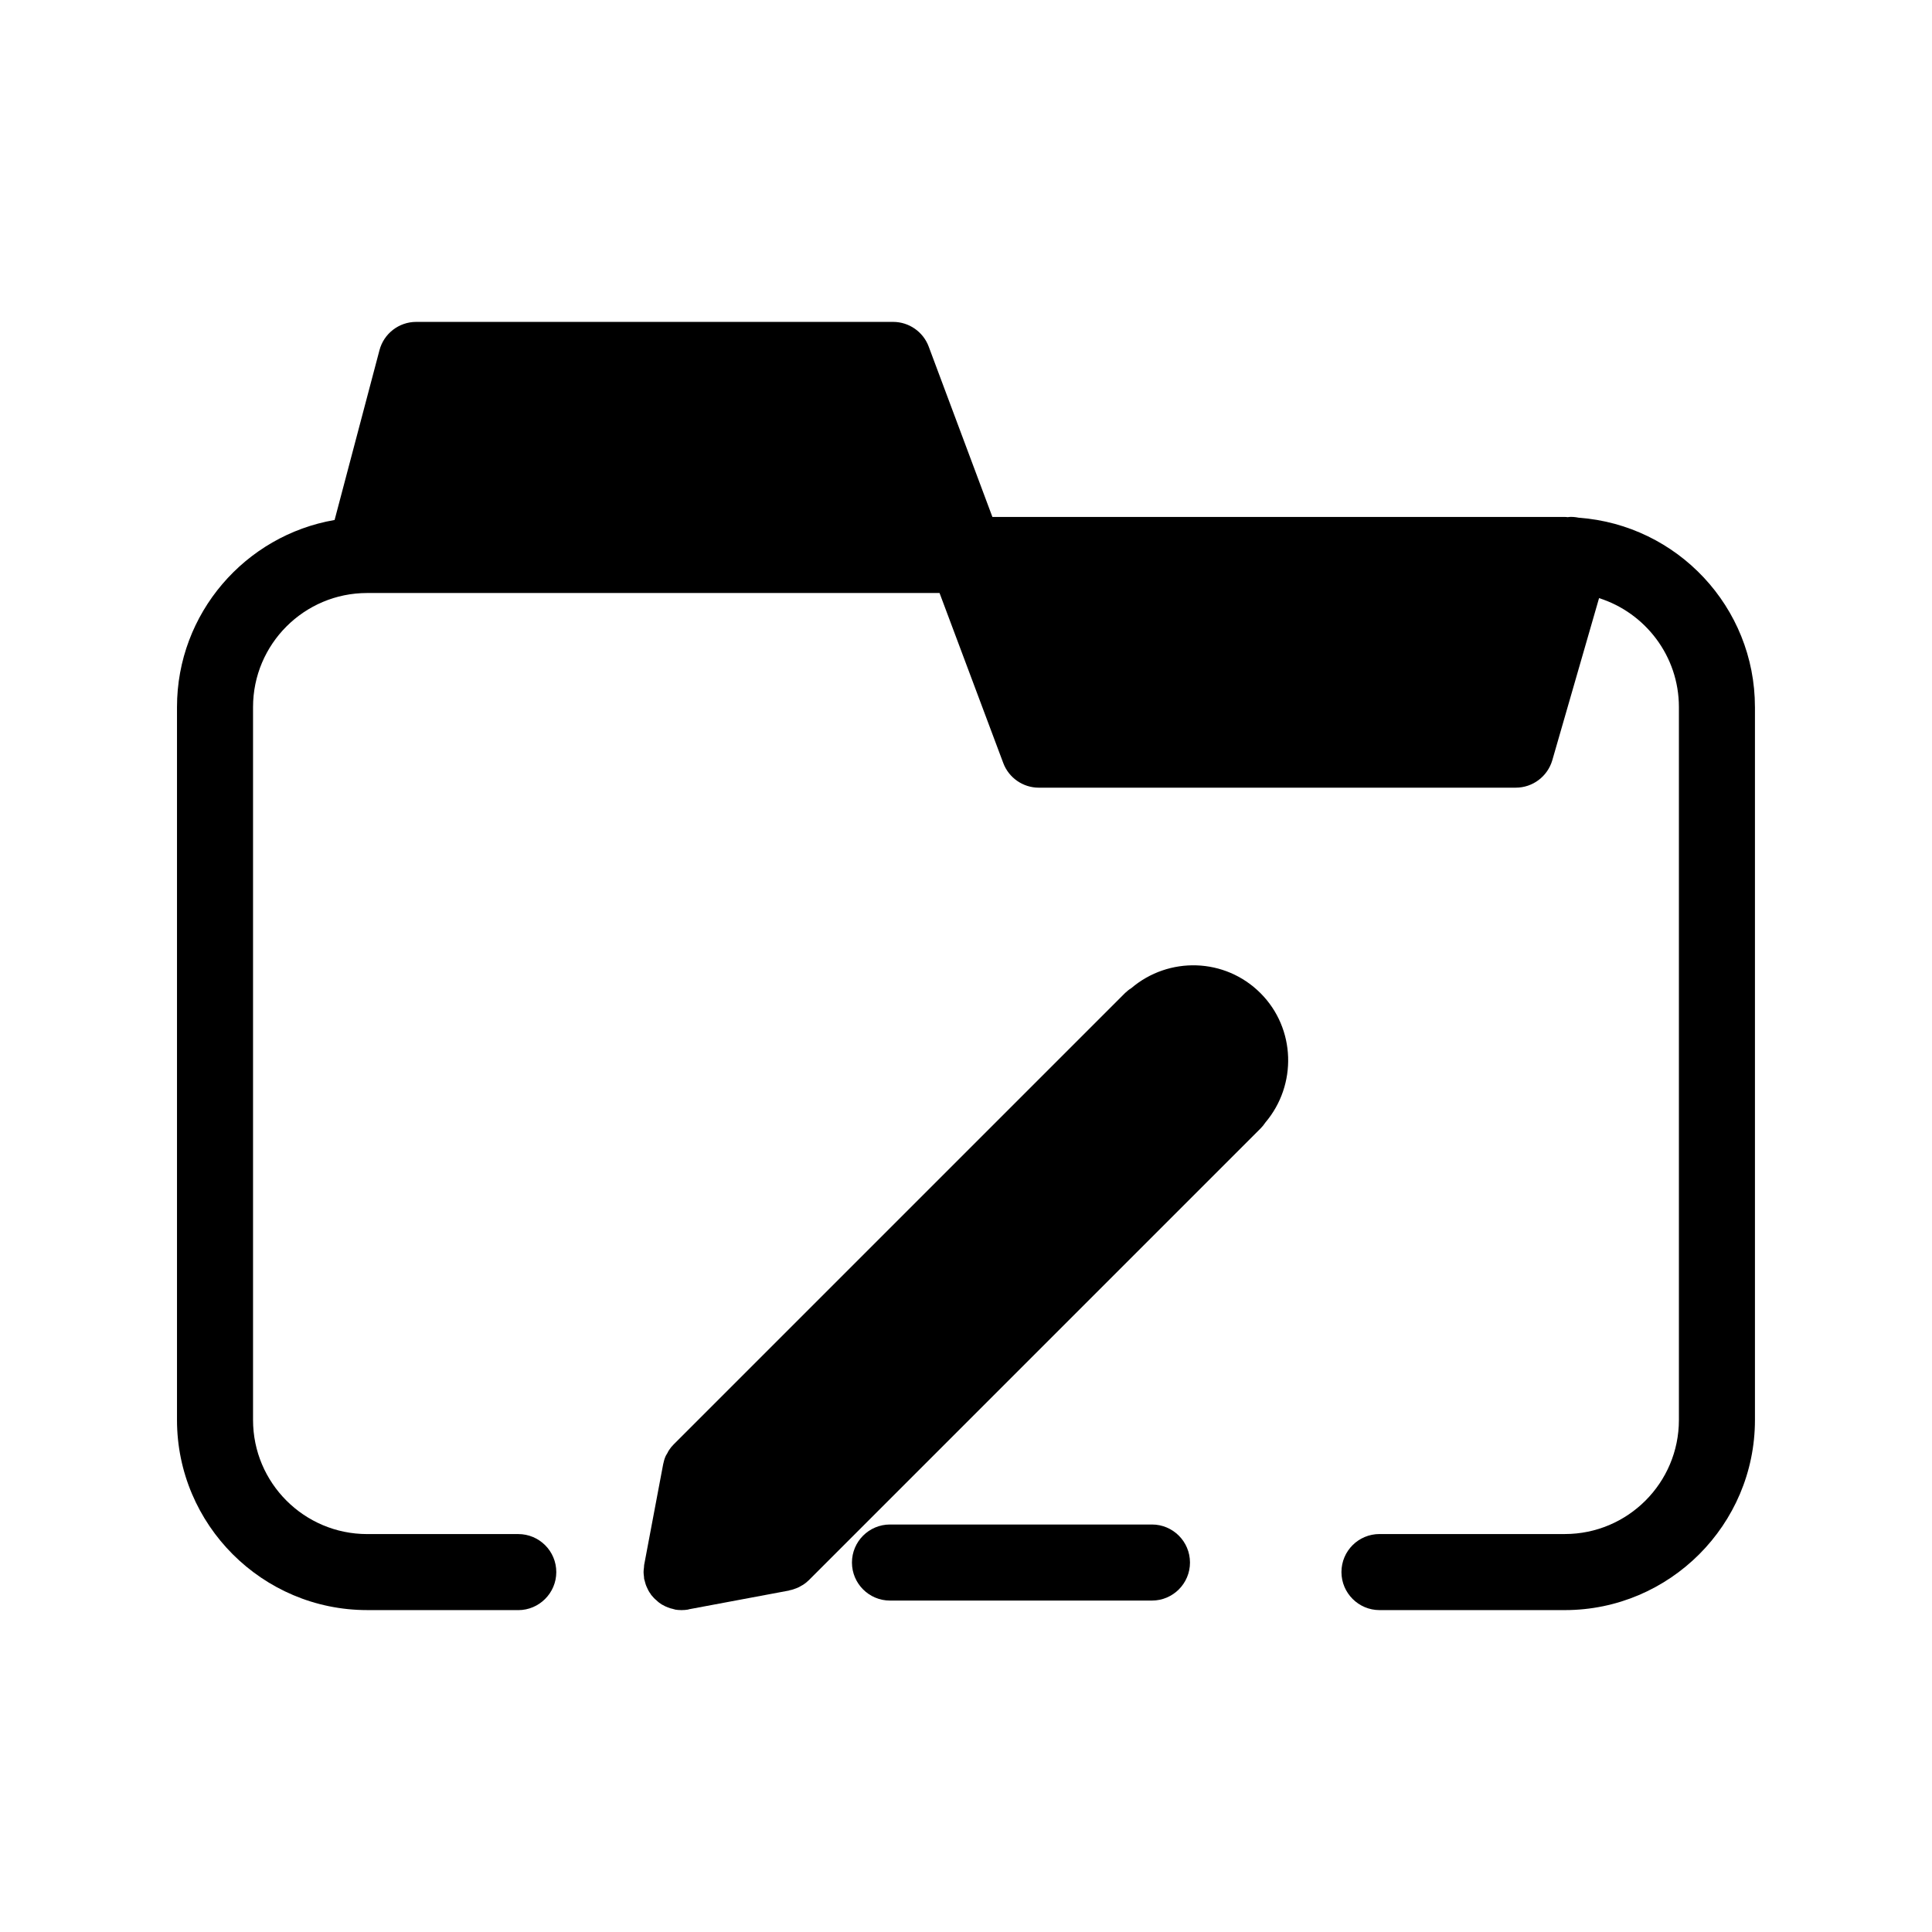
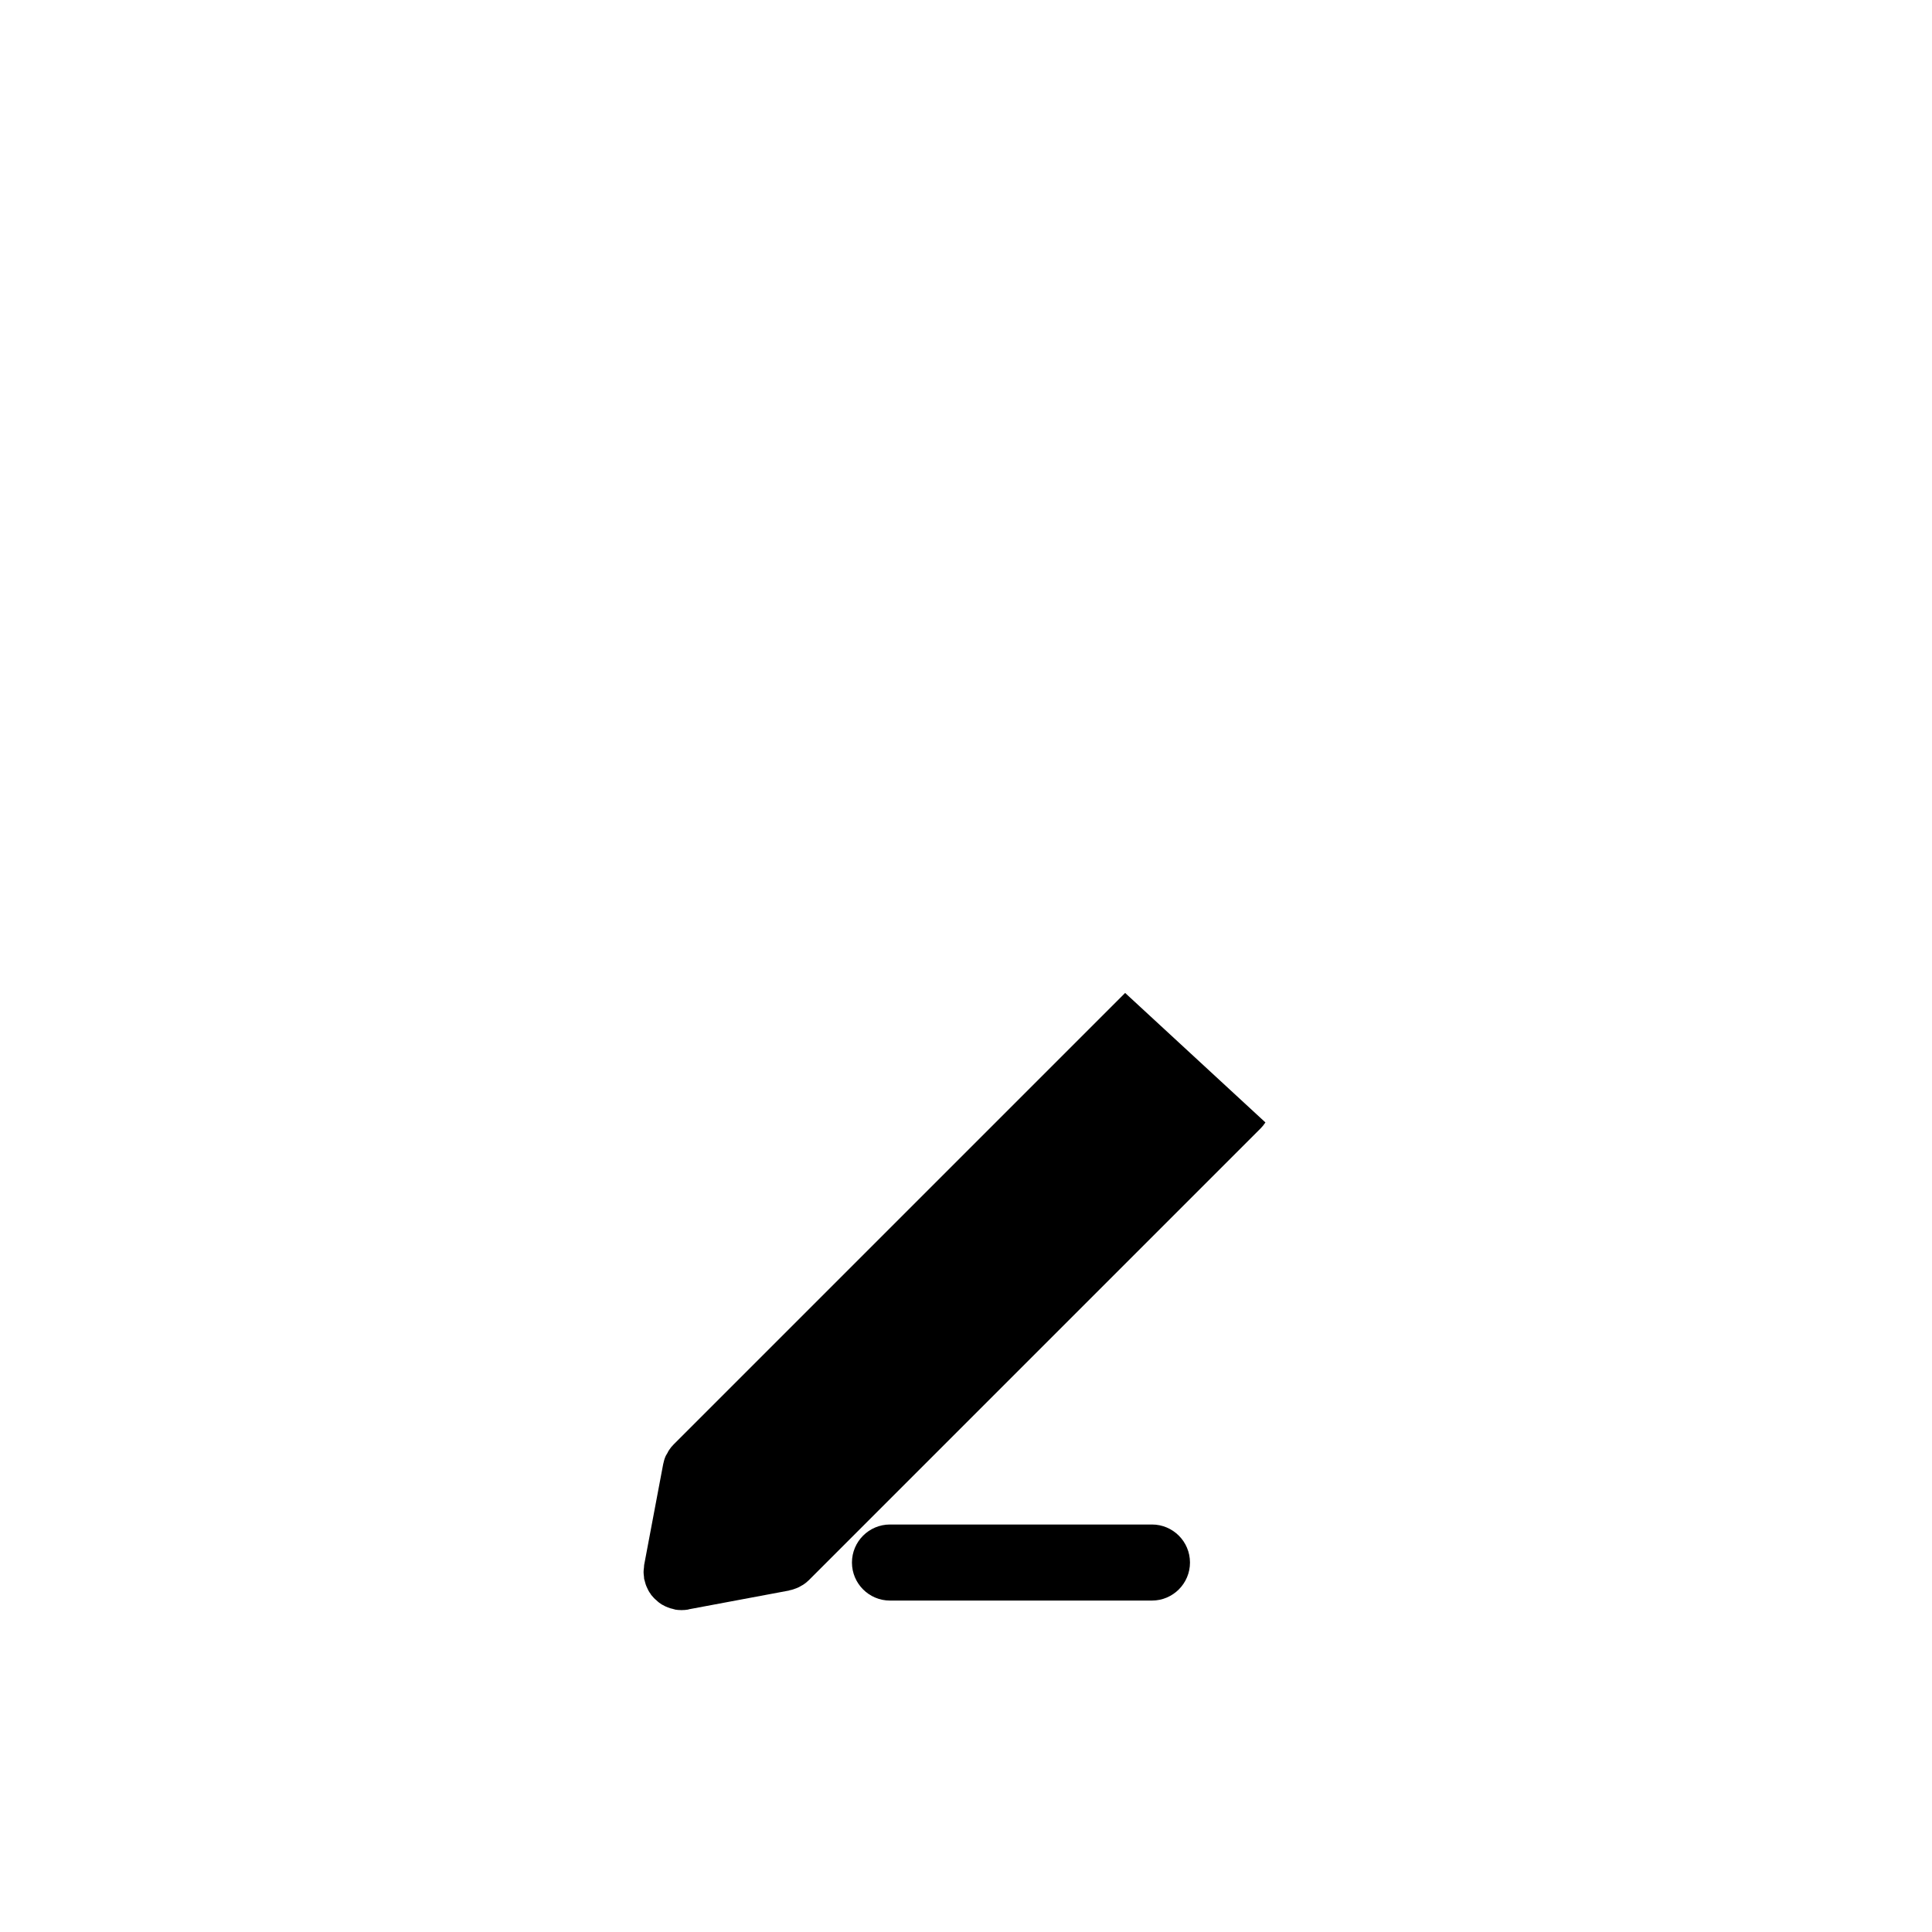
<svg xmlns="http://www.w3.org/2000/svg" fill="#000000" width="800px" height="800px" version="1.1" viewBox="144 144 512 512">
  <g>
-     <path d="m609.08 331.38v188.93c0 27.762-22.621 50.383-50.383 50.383h-49.121c-5.543 0-10.078-4.535-10.078-10.078 0-5.594 4.535-10.078 10.078-10.078h49.121c16.676 0 30.23-13.551 30.23-30.23v-188.93c0-13.504-8.918-24.988-21.16-28.867l-12.395 42.977c-1.258 4.281-5.188 7.254-9.672 7.254l-126.41 0.004c-4.18 0-7.961-2.621-9.422-6.551l-16.879-45.039h-151.7c-16.676 0-30.23 13.551-30.23 30.23v188.93c0 16.676 13.551 30.23 30.23 30.23h40.055c5.543 0 10.078 4.484 10.078 10.078 0 5.543-4.535 10.078-10.078 10.078l-40.055-0.012c-27.762 0-50.383-22.621-50.383-50.383v-188.93c0-24.836 18.086-45.492 41.766-49.574l11.891-44.988c1.16-4.434 5.188-7.508 9.723-7.508h126.41c4.18 0 7.961 2.621 9.422 6.551l16.879 45.141 151.7 0.004c0.25 0 0.453 0 0.707 0.051 0.957-0.152 1.965-0.051 3.023 0.152 26.043 1.91 46.648 23.625 46.648 50.176z" />
-     <path d="m479.35 441.46c-0.402 0.605-0.805 1.109-1.309 1.613l-119.66 119.66c-0.453 0.453-1.008 0.906-1.562 1.258-0.152 0.102-0.301 0.152-0.453 0.25-0.402 0.25-0.855 0.504-1.309 0.656-0.605 0.25-1.258 0.453-1.863 0.555-0.051 0-0.051 0.051-0.051 0.051l-26.652 4.988c-0.051 0.051-0.051 0-0.051 0.051-0.605 0.102-1.211 0.152-1.812 0.152h-0.051c-0.605 0-1.211-0.051-1.762-0.152 0-0.051-0.051-0.051-0.051-0.051-0.152 0-0.25-0.051-0.402-0.102-0.453-0.102-0.906-0.203-1.359-0.402-0.25-0.102-0.453-0.203-0.707-0.301-0.301-0.152-0.656-0.352-0.957-0.504-0.25-0.152-0.453-0.301-0.656-0.453-0.301-0.25-0.555-0.453-0.805-0.707-0.203-0.152-0.402-0.352-0.555-0.504-0.25-0.301-0.504-0.555-0.754-0.855-0.102-0.203-0.25-0.402-0.402-0.605-0.203-0.301-0.402-0.656-0.555-1.008-0.102-0.203-0.203-0.402-0.301-0.656-0.152-0.301-0.25-0.707-0.352-1.059-0.051-0.25-0.152-0.504-0.203-0.754 0-0.051-0.051-0.051-0.051-0.102-0.051-0.25 0-0.504-0.051-0.707-0.051-0.402-0.102-0.754-0.102-1.16 0-0.402 0.051-0.754 0.102-1.16 0.051-0.25 0-0.453 0.051-0.707l5.039-26.703c0.152-0.656 0.301-1.309 0.555-1.914 0.152-0.402 0.402-0.754 0.605-1.109 0.102-0.203 0.203-0.453 0.352-0.656 0.352-0.555 0.754-1.059 1.258-1.562l119.66-119.66c0.504-0.453 1.008-0.906 1.613-1.258 9.926-8.465 24.836-8.113 34.258 1.309 9.367 9.383 9.719 24.344 1.305 34.27z" />
+     <path d="m479.35 441.46c-0.402 0.605-0.805 1.109-1.309 1.613l-119.66 119.66c-0.453 0.453-1.008 0.906-1.562 1.258-0.152 0.102-0.301 0.152-0.453 0.25-0.402 0.25-0.855 0.504-1.309 0.656-0.605 0.25-1.258 0.453-1.863 0.555-0.051 0-0.051 0.051-0.051 0.051l-26.652 4.988c-0.051 0.051-0.051 0-0.051 0.051-0.605 0.102-1.211 0.152-1.812 0.152h-0.051c-0.605 0-1.211-0.051-1.762-0.152 0-0.051-0.051-0.051-0.051-0.051-0.152 0-0.25-0.051-0.402-0.102-0.453-0.102-0.906-0.203-1.359-0.402-0.25-0.102-0.453-0.203-0.707-0.301-0.301-0.152-0.656-0.352-0.957-0.504-0.25-0.152-0.453-0.301-0.656-0.453-0.301-0.25-0.555-0.453-0.805-0.707-0.203-0.152-0.402-0.352-0.555-0.504-0.25-0.301-0.504-0.555-0.754-0.855-0.102-0.203-0.25-0.402-0.402-0.605-0.203-0.301-0.402-0.656-0.555-1.008-0.102-0.203-0.203-0.402-0.301-0.656-0.152-0.301-0.25-0.707-0.352-1.059-0.051-0.25-0.152-0.504-0.203-0.754 0-0.051-0.051-0.051-0.051-0.102-0.051-0.25 0-0.504-0.051-0.707-0.051-0.402-0.102-0.754-0.102-1.16 0-0.402 0.051-0.754 0.102-1.16 0.051-0.25 0-0.453 0.051-0.707l5.039-26.703c0.152-0.656 0.301-1.309 0.555-1.914 0.152-0.402 0.402-0.754 0.605-1.109 0.102-0.203 0.203-0.453 0.352-0.656 0.352-0.555 0.754-1.059 1.258-1.562l119.66-119.66z" />
    <path d="m449.28 548.01h-69.426c-5.562 0-10.078 4.516-10.078 10.078s4.516 10.078 10.078 10.078h69.426c5.562 0 10.078-4.516 10.078-10.078-0.004-5.562-4.512-10.078-10.078-10.078z" />
  </g>
</svg>